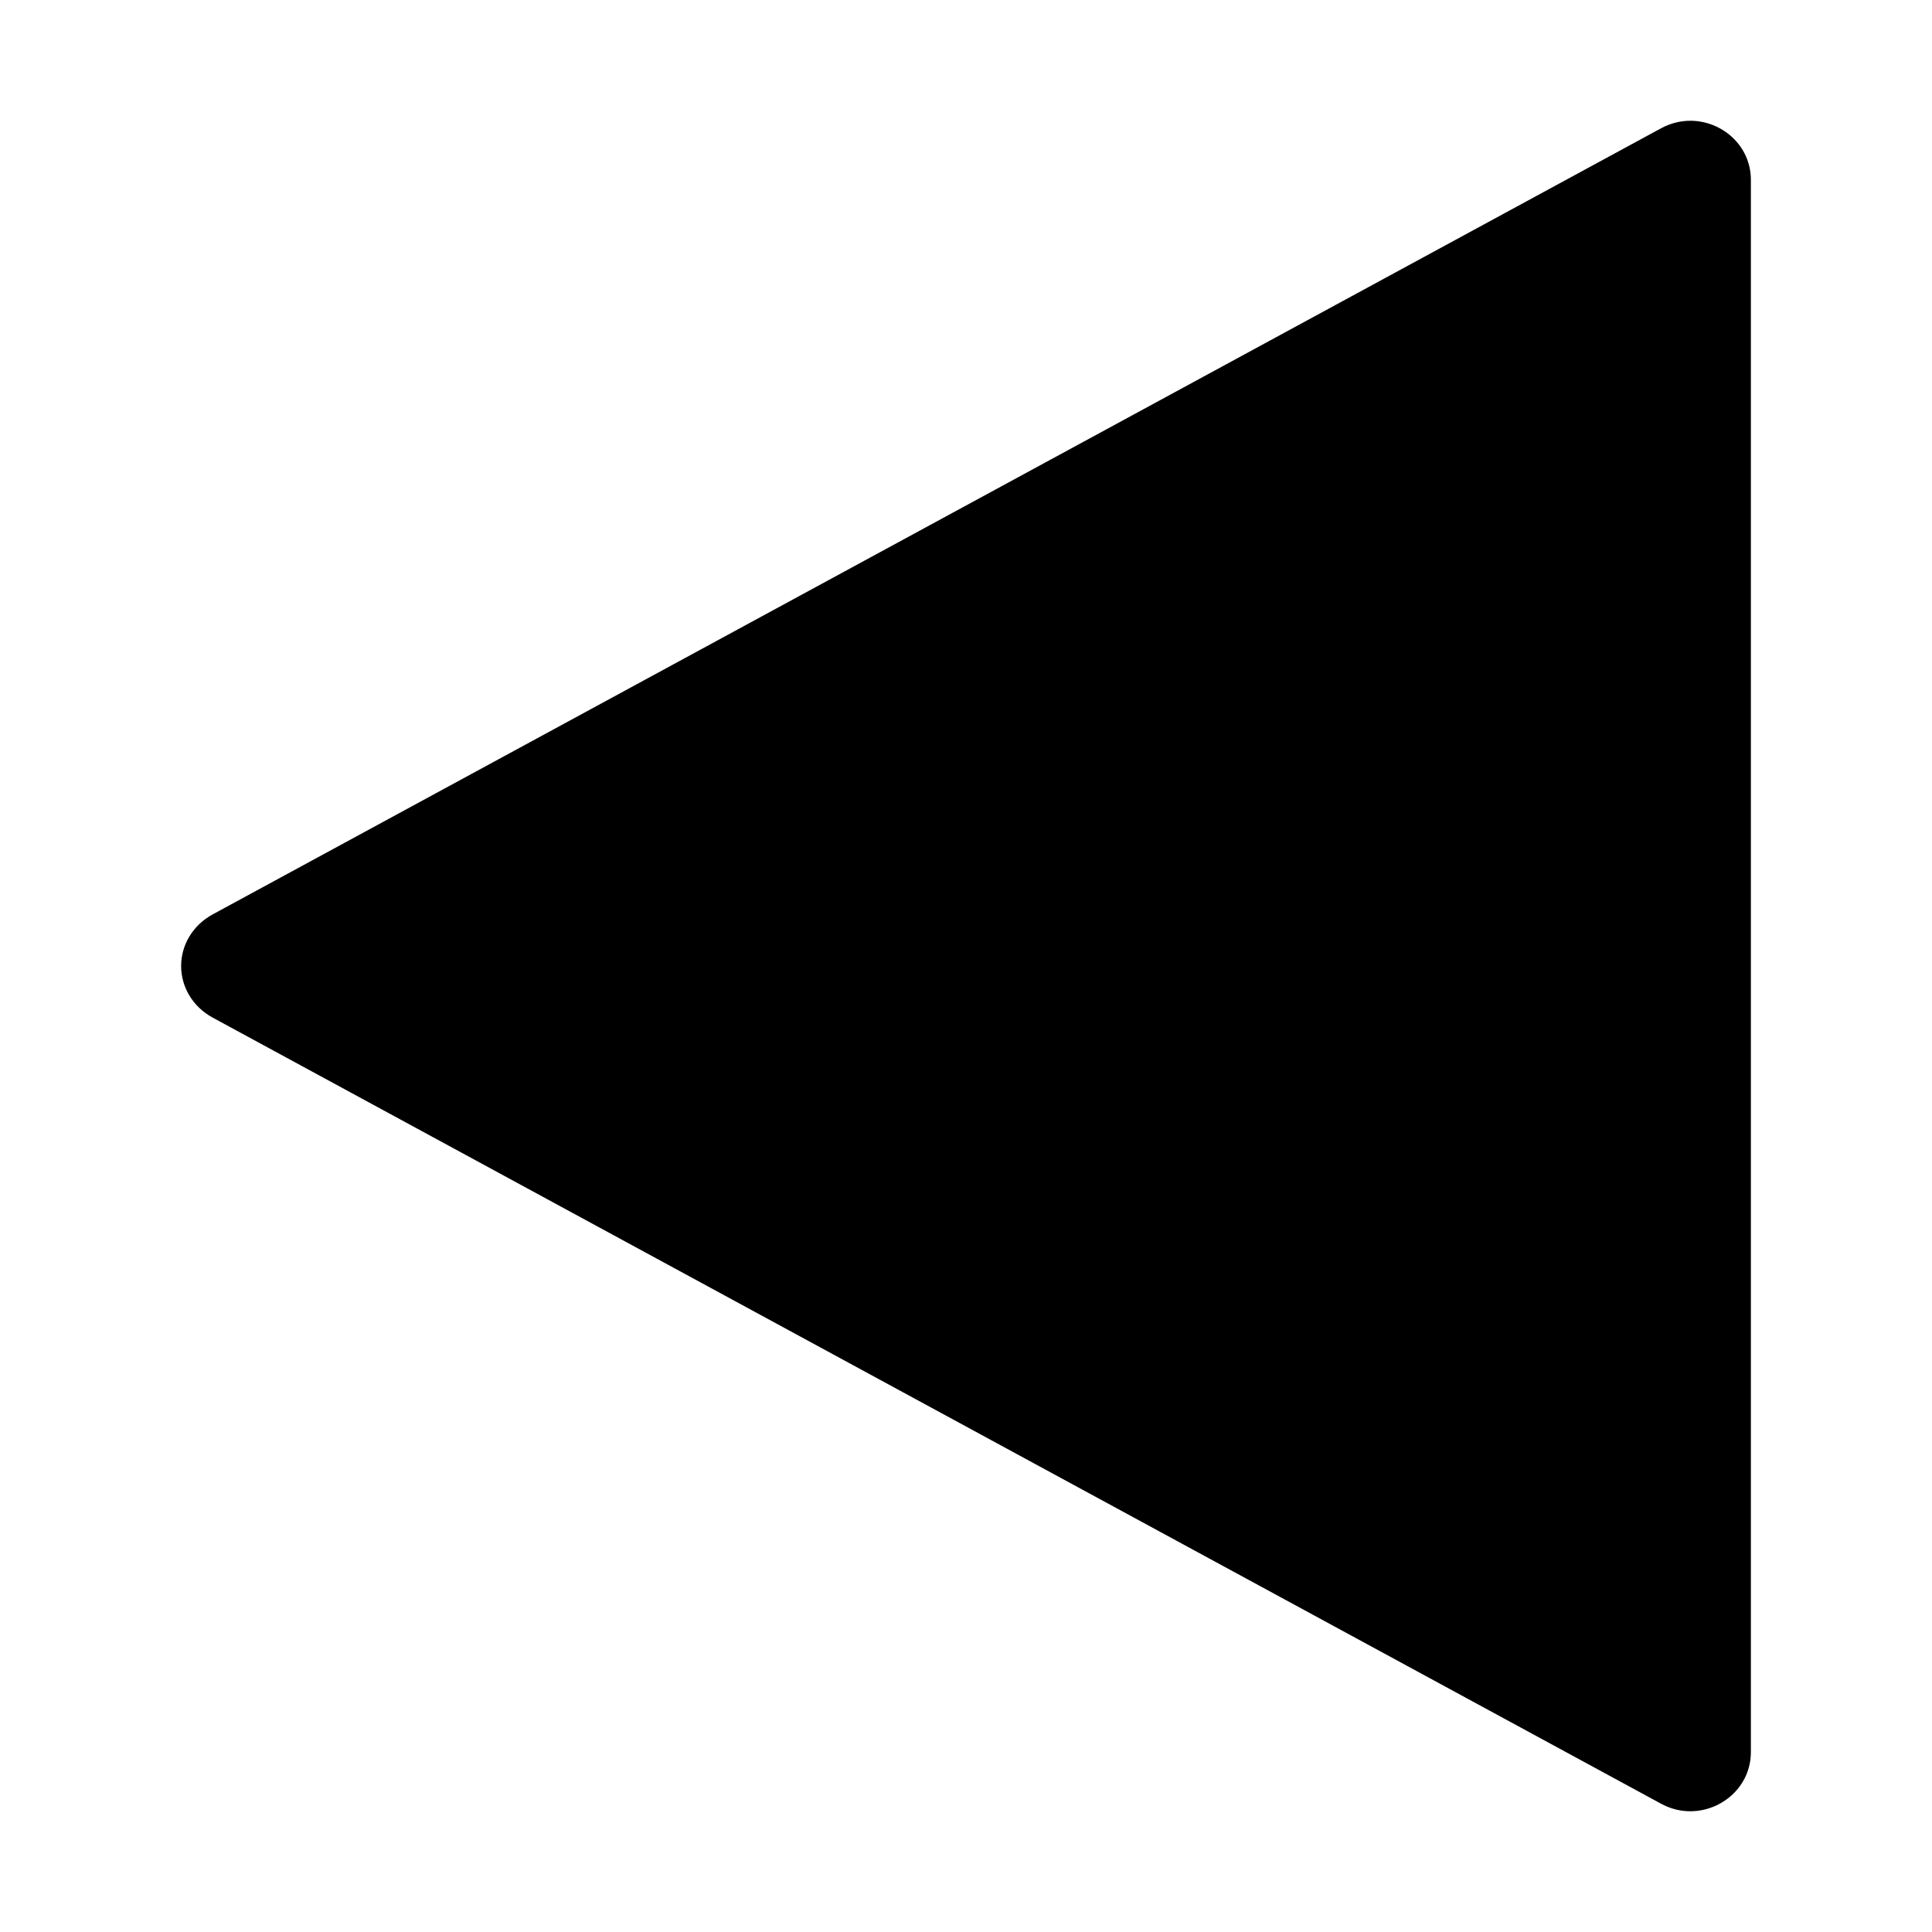
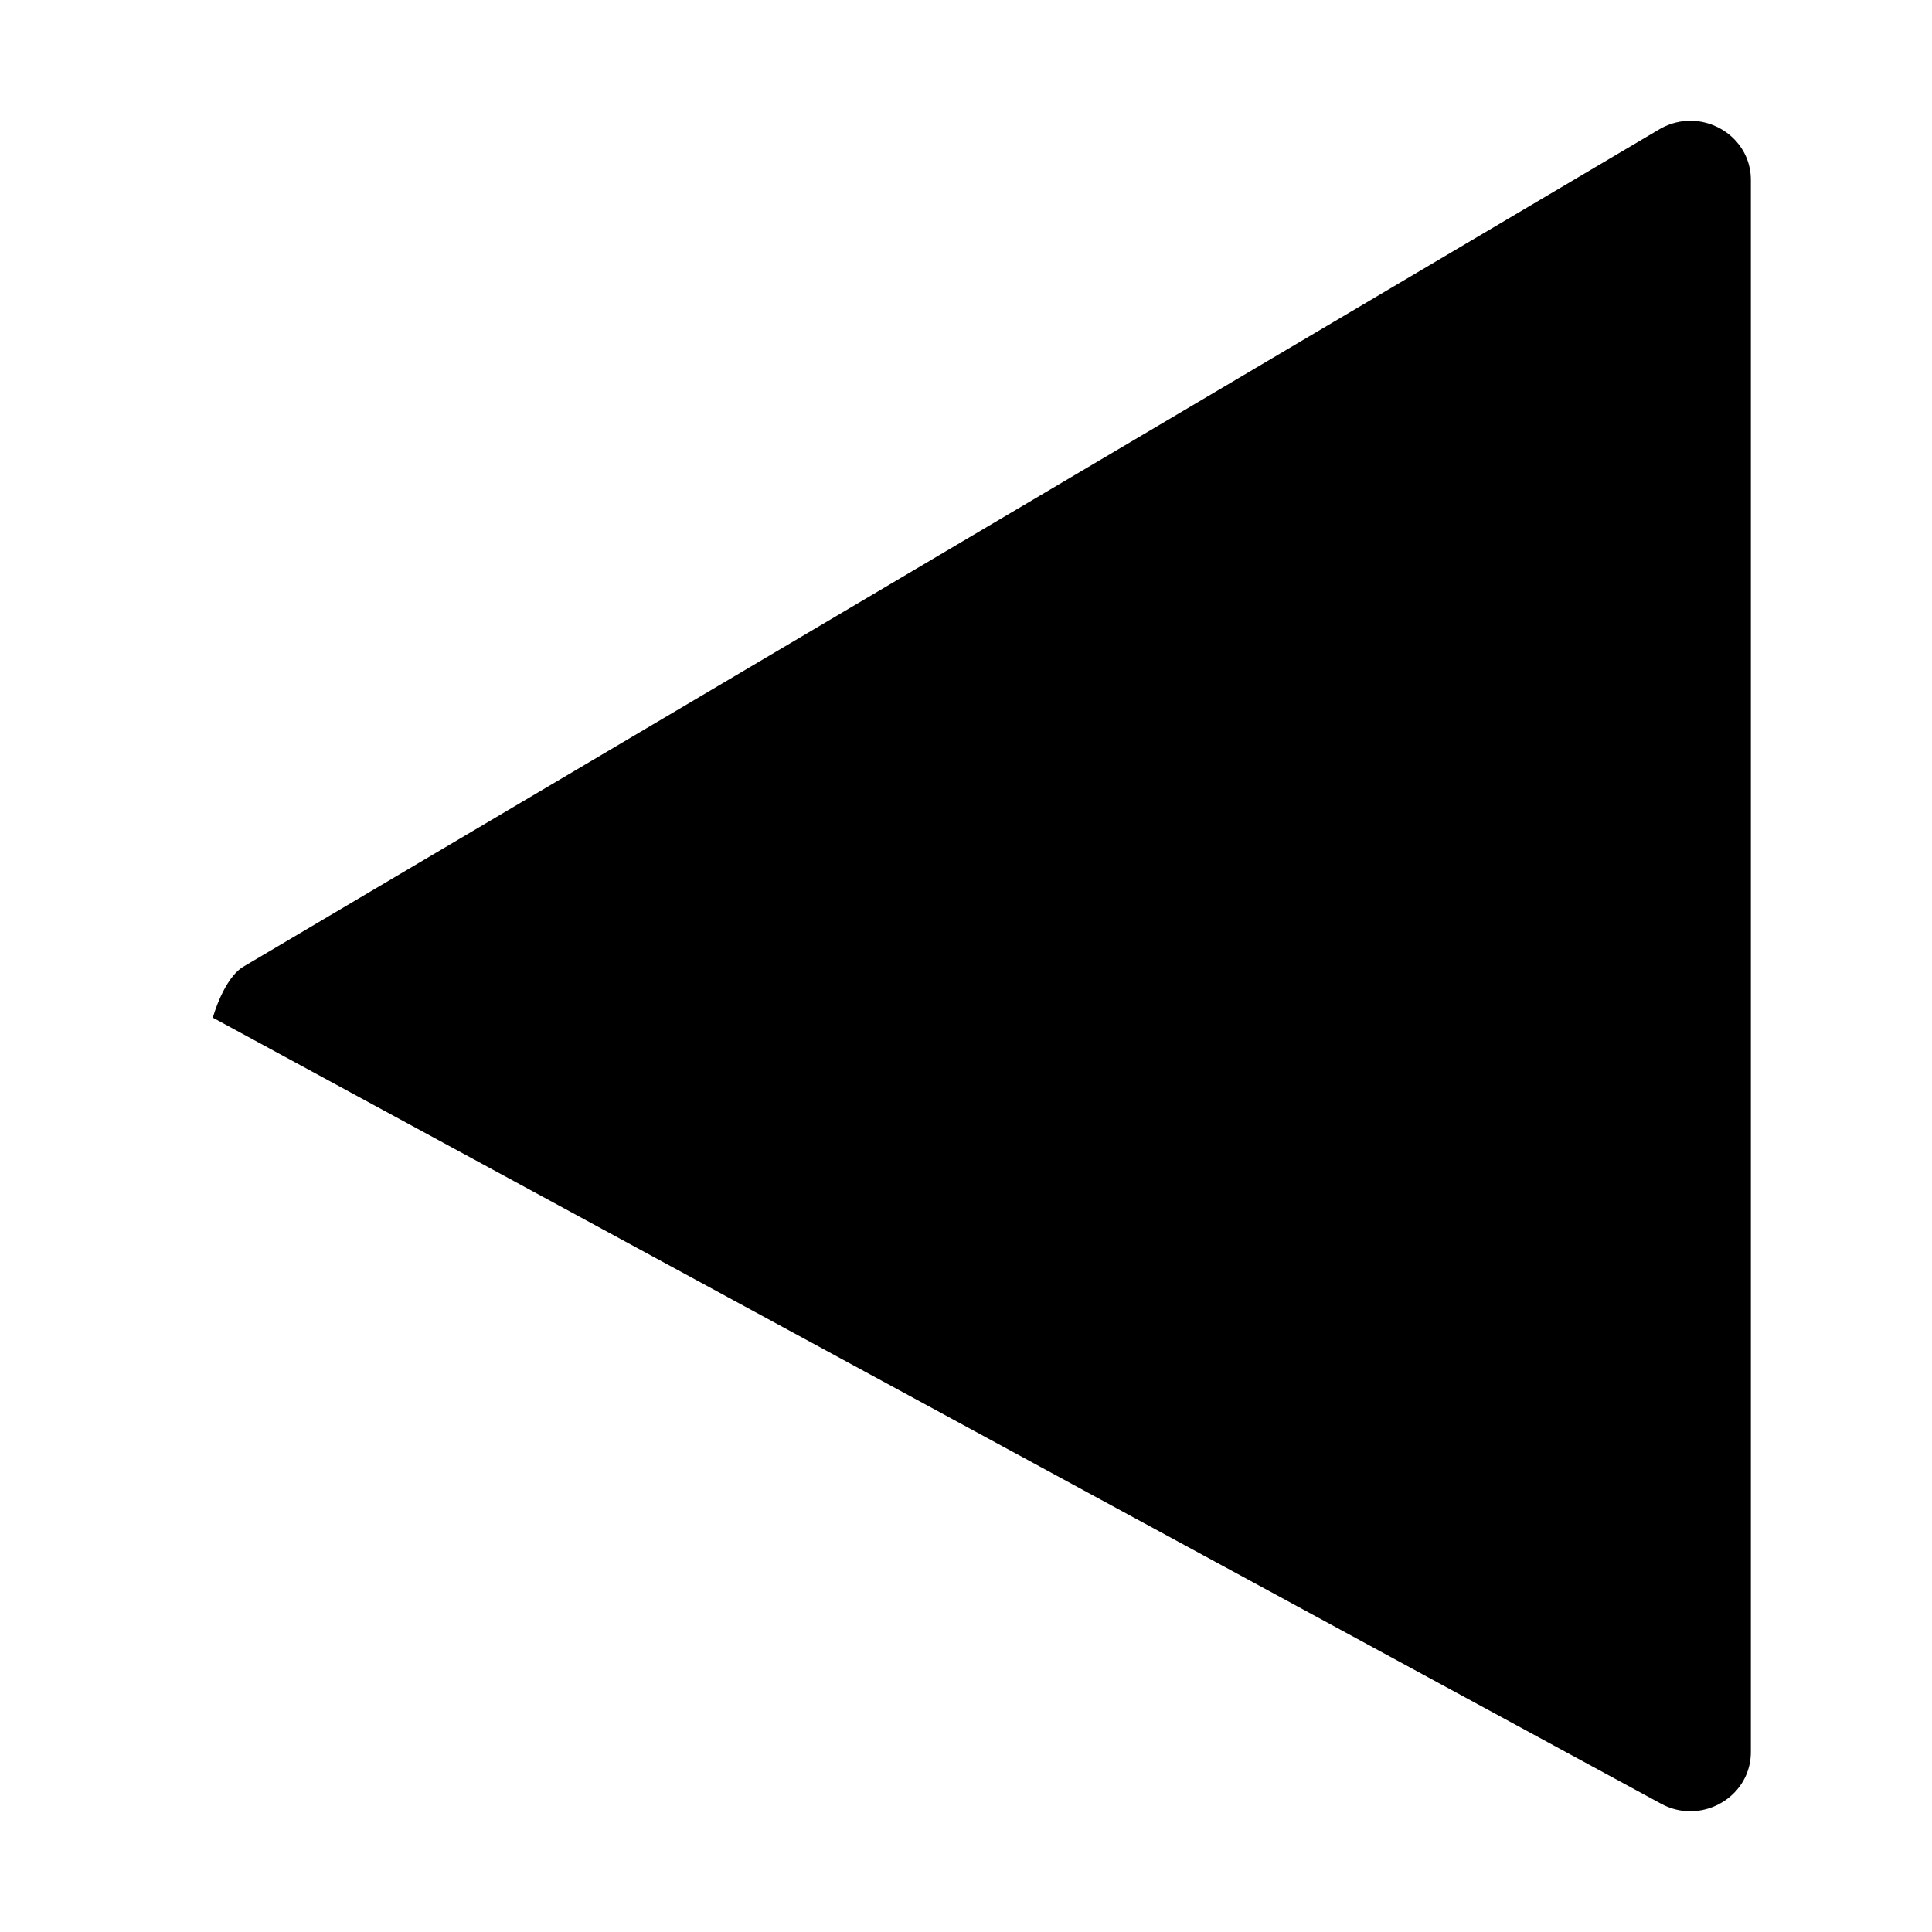
<svg xmlns="http://www.w3.org/2000/svg" viewBox="0 0 32 32" fill="currentColor">
  <defs />
-   <path class="cls-2" d="m29,29.019c0,.569-.477.979-1,.981-.163.001-.33-.039-.488-.125L3.525,16.856c-.344-.186-.525-.521-.525-.856s.181-.669.525-.856L27.512,2.125c.159-.086.326-.125.488-.125.523.002,1,.411,1,.98v26.039Z" style="stroke-width: 0px" />
-   <rect id="_Transparent_Rectangle_" data-name="&amp;lt;Transparent Rectangle&amp;gt;" class="cls-1" width="32" height="32" transform="translate(0 32) rotate(-90)" style="fill: none;stroke-width: 0px" />
+   <path class="cls-2" d="m29,29.019c0,.569-.477.979-1,.981-.163.001-.33-.039-.488-.125L3.525,16.856s.181-.669.525-.856L27.512,2.125c.159-.086.326-.125.488-.125.523.002,1,.411,1,.98v26.039Z" style="stroke-width: 0px" />
</svg>